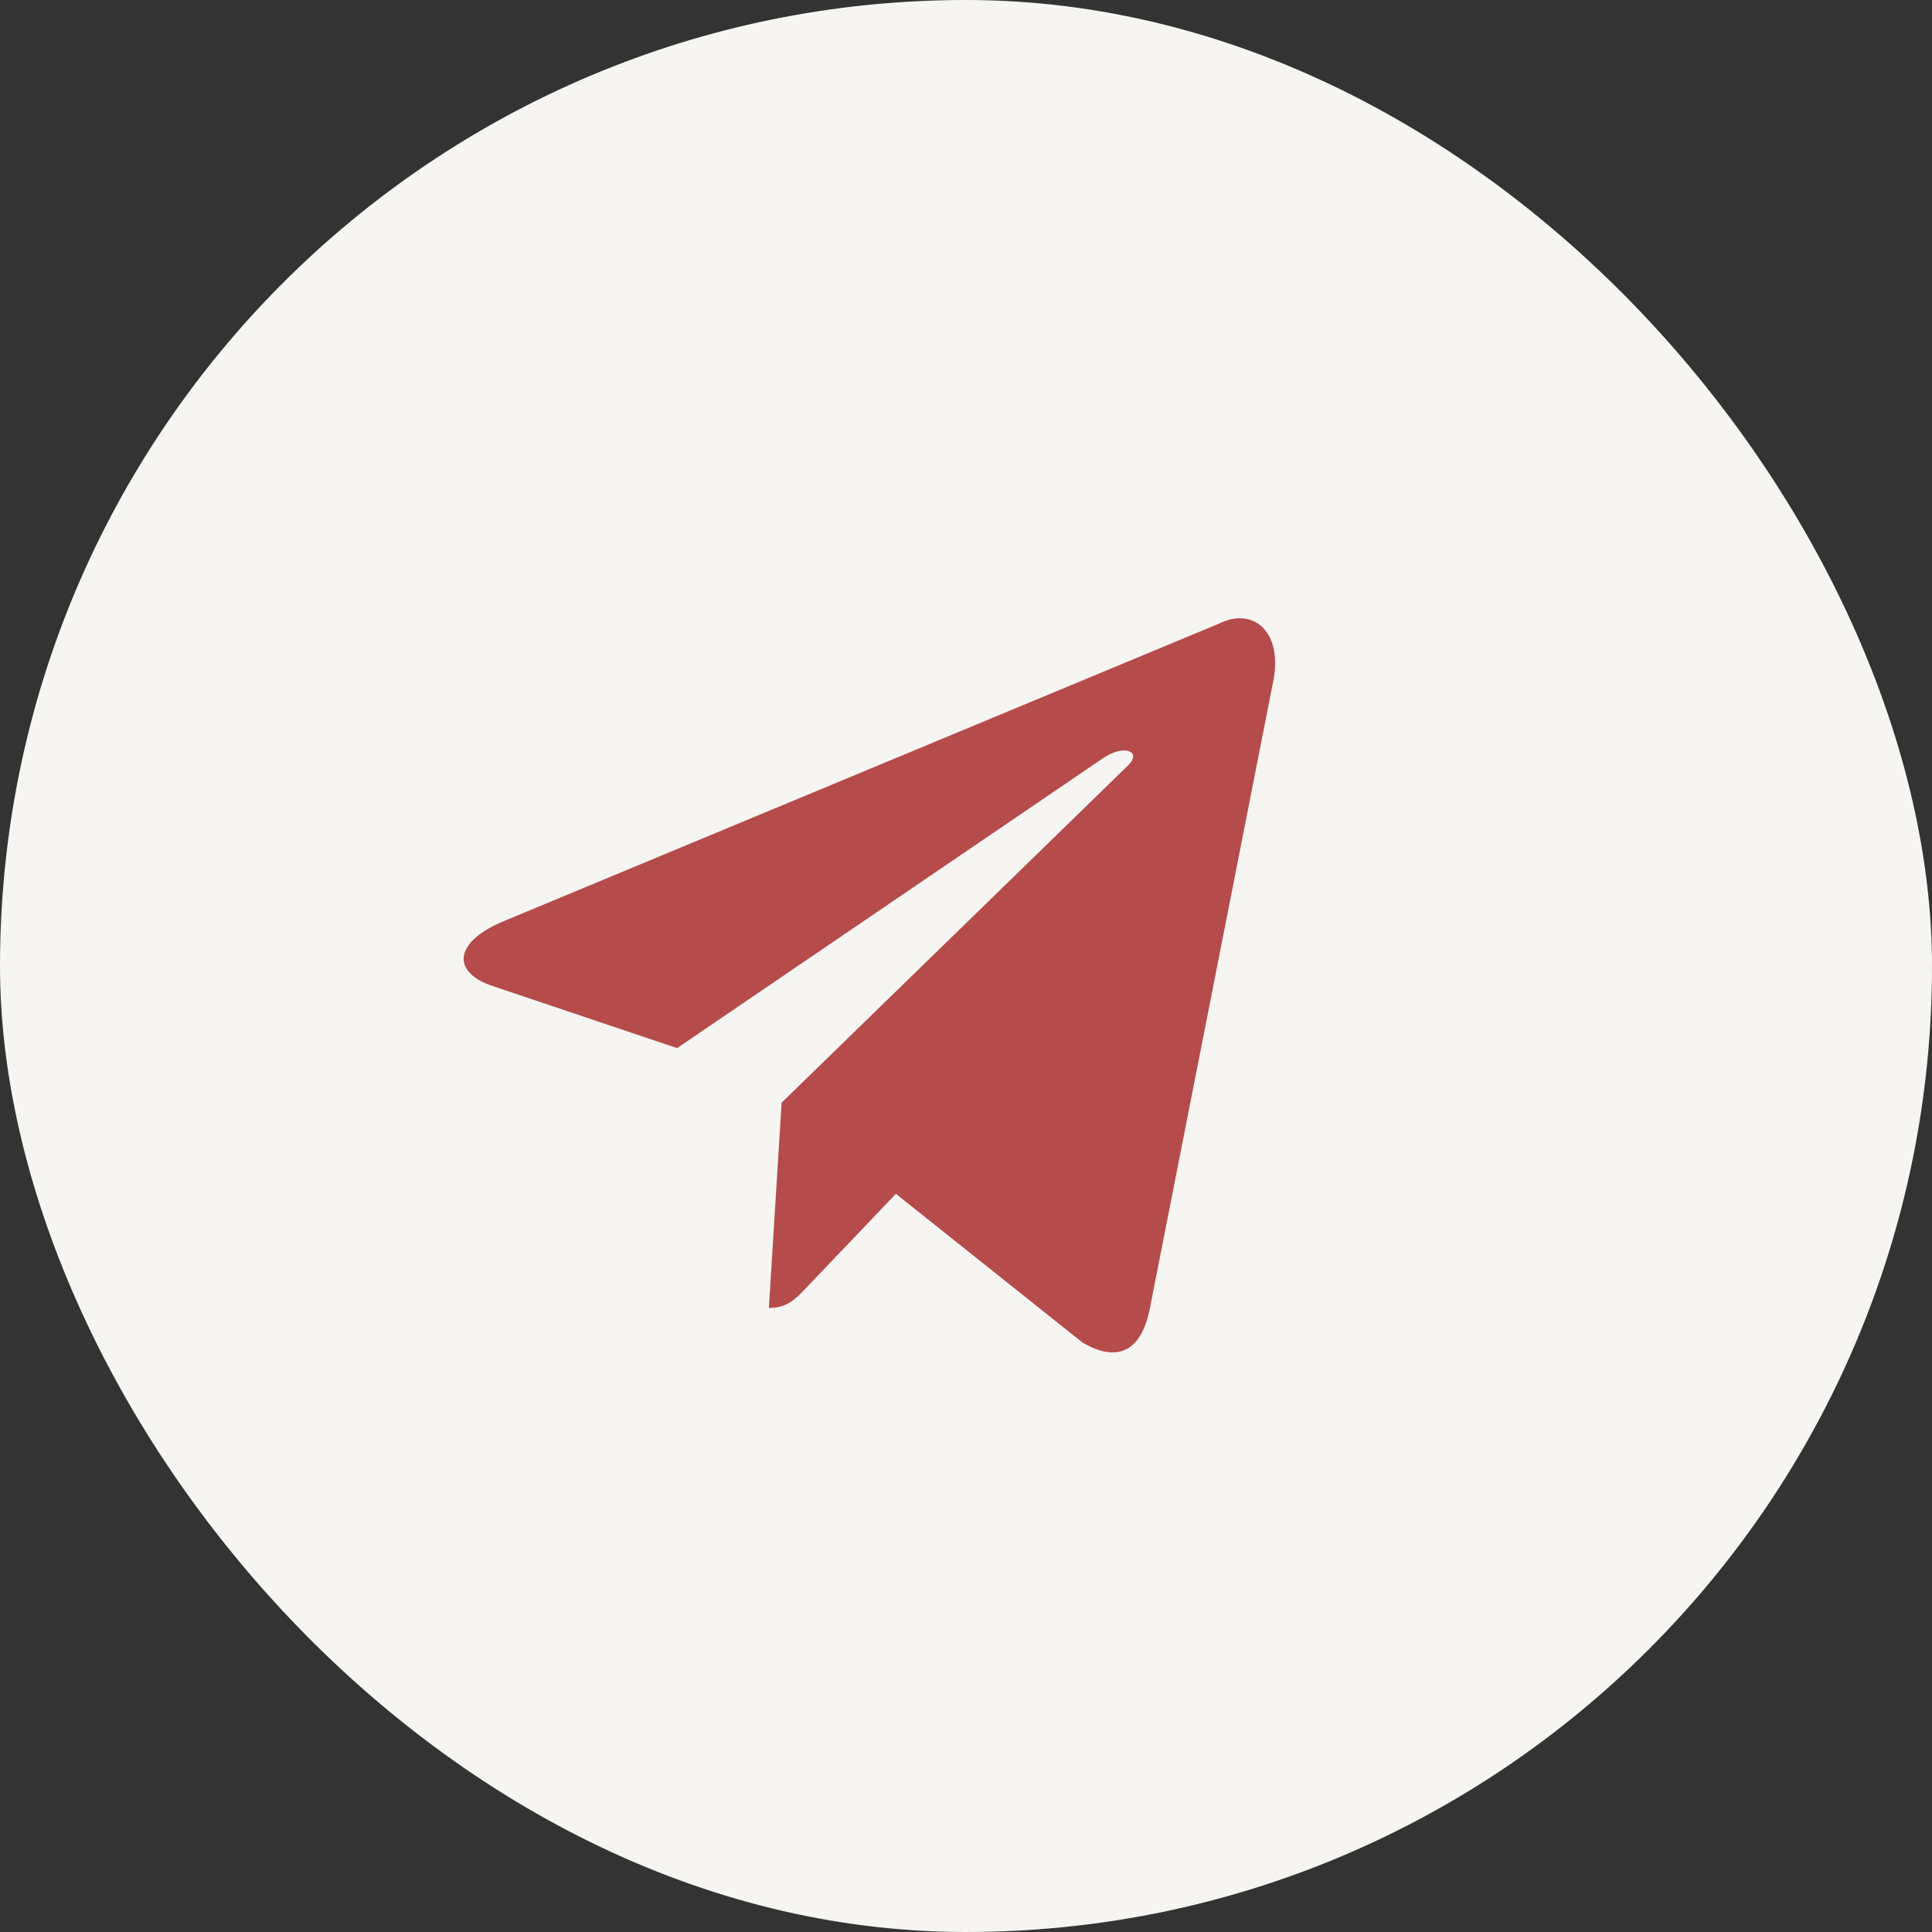
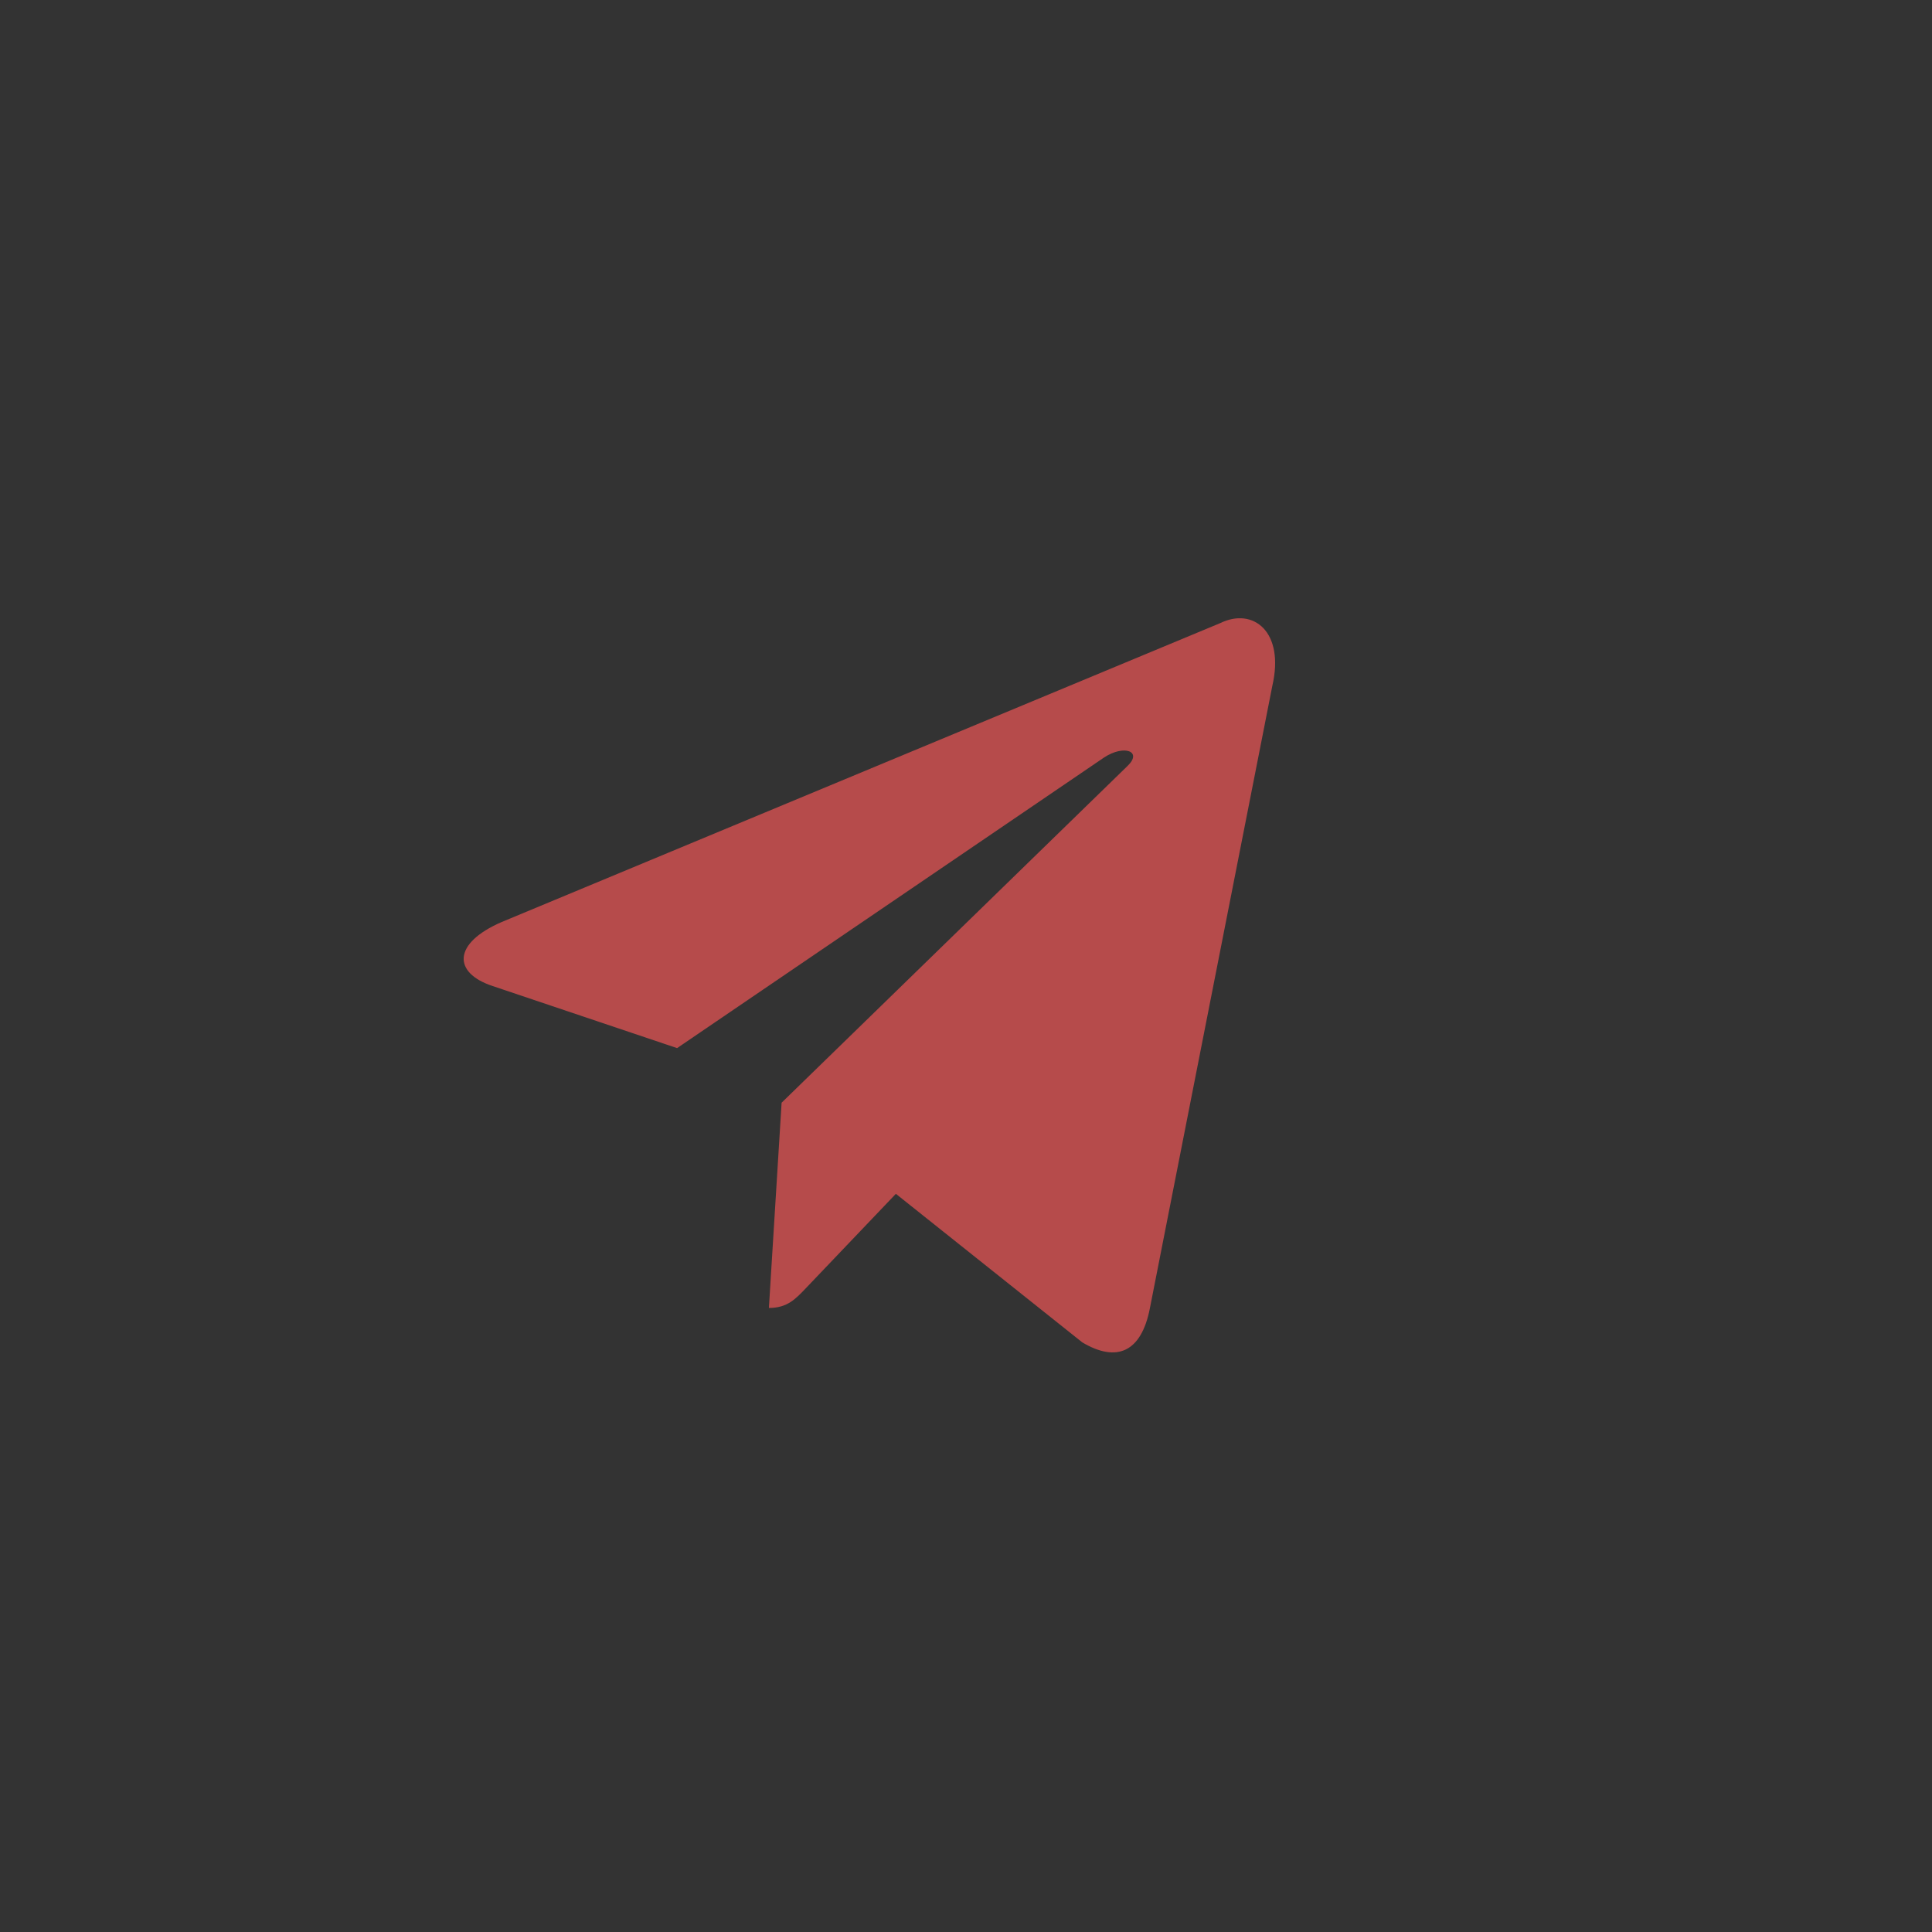
<svg xmlns="http://www.w3.org/2000/svg" width="50" height="50" viewBox="0 0 50 50" fill="none">
  <rect x="0" y="0" width="50" height="50" fill="#333333" stroke="none" />
-   <rect width="50" height="50" rx="25" fill="#F6F5F2" />
  <path d="M31.582 16.125L12.981 23.863C11.711 24.414 11.718 25.178 12.748 25.518L17.523 27.125L28.573 19.604C29.096 19.261 29.573 19.446 29.181 19.822L20.228 28.538H20.226L20.228 28.539L19.899 33.85C20.381 33.85 20.595 33.611 20.865 33.329L23.185 30.896L28.01 34.741C28.9 35.269 29.539 34.998 29.76 33.852L32.928 17.748C33.252 16.346 32.431 15.711 31.582 16.125Z" fill="#B64B4B" />
</svg>